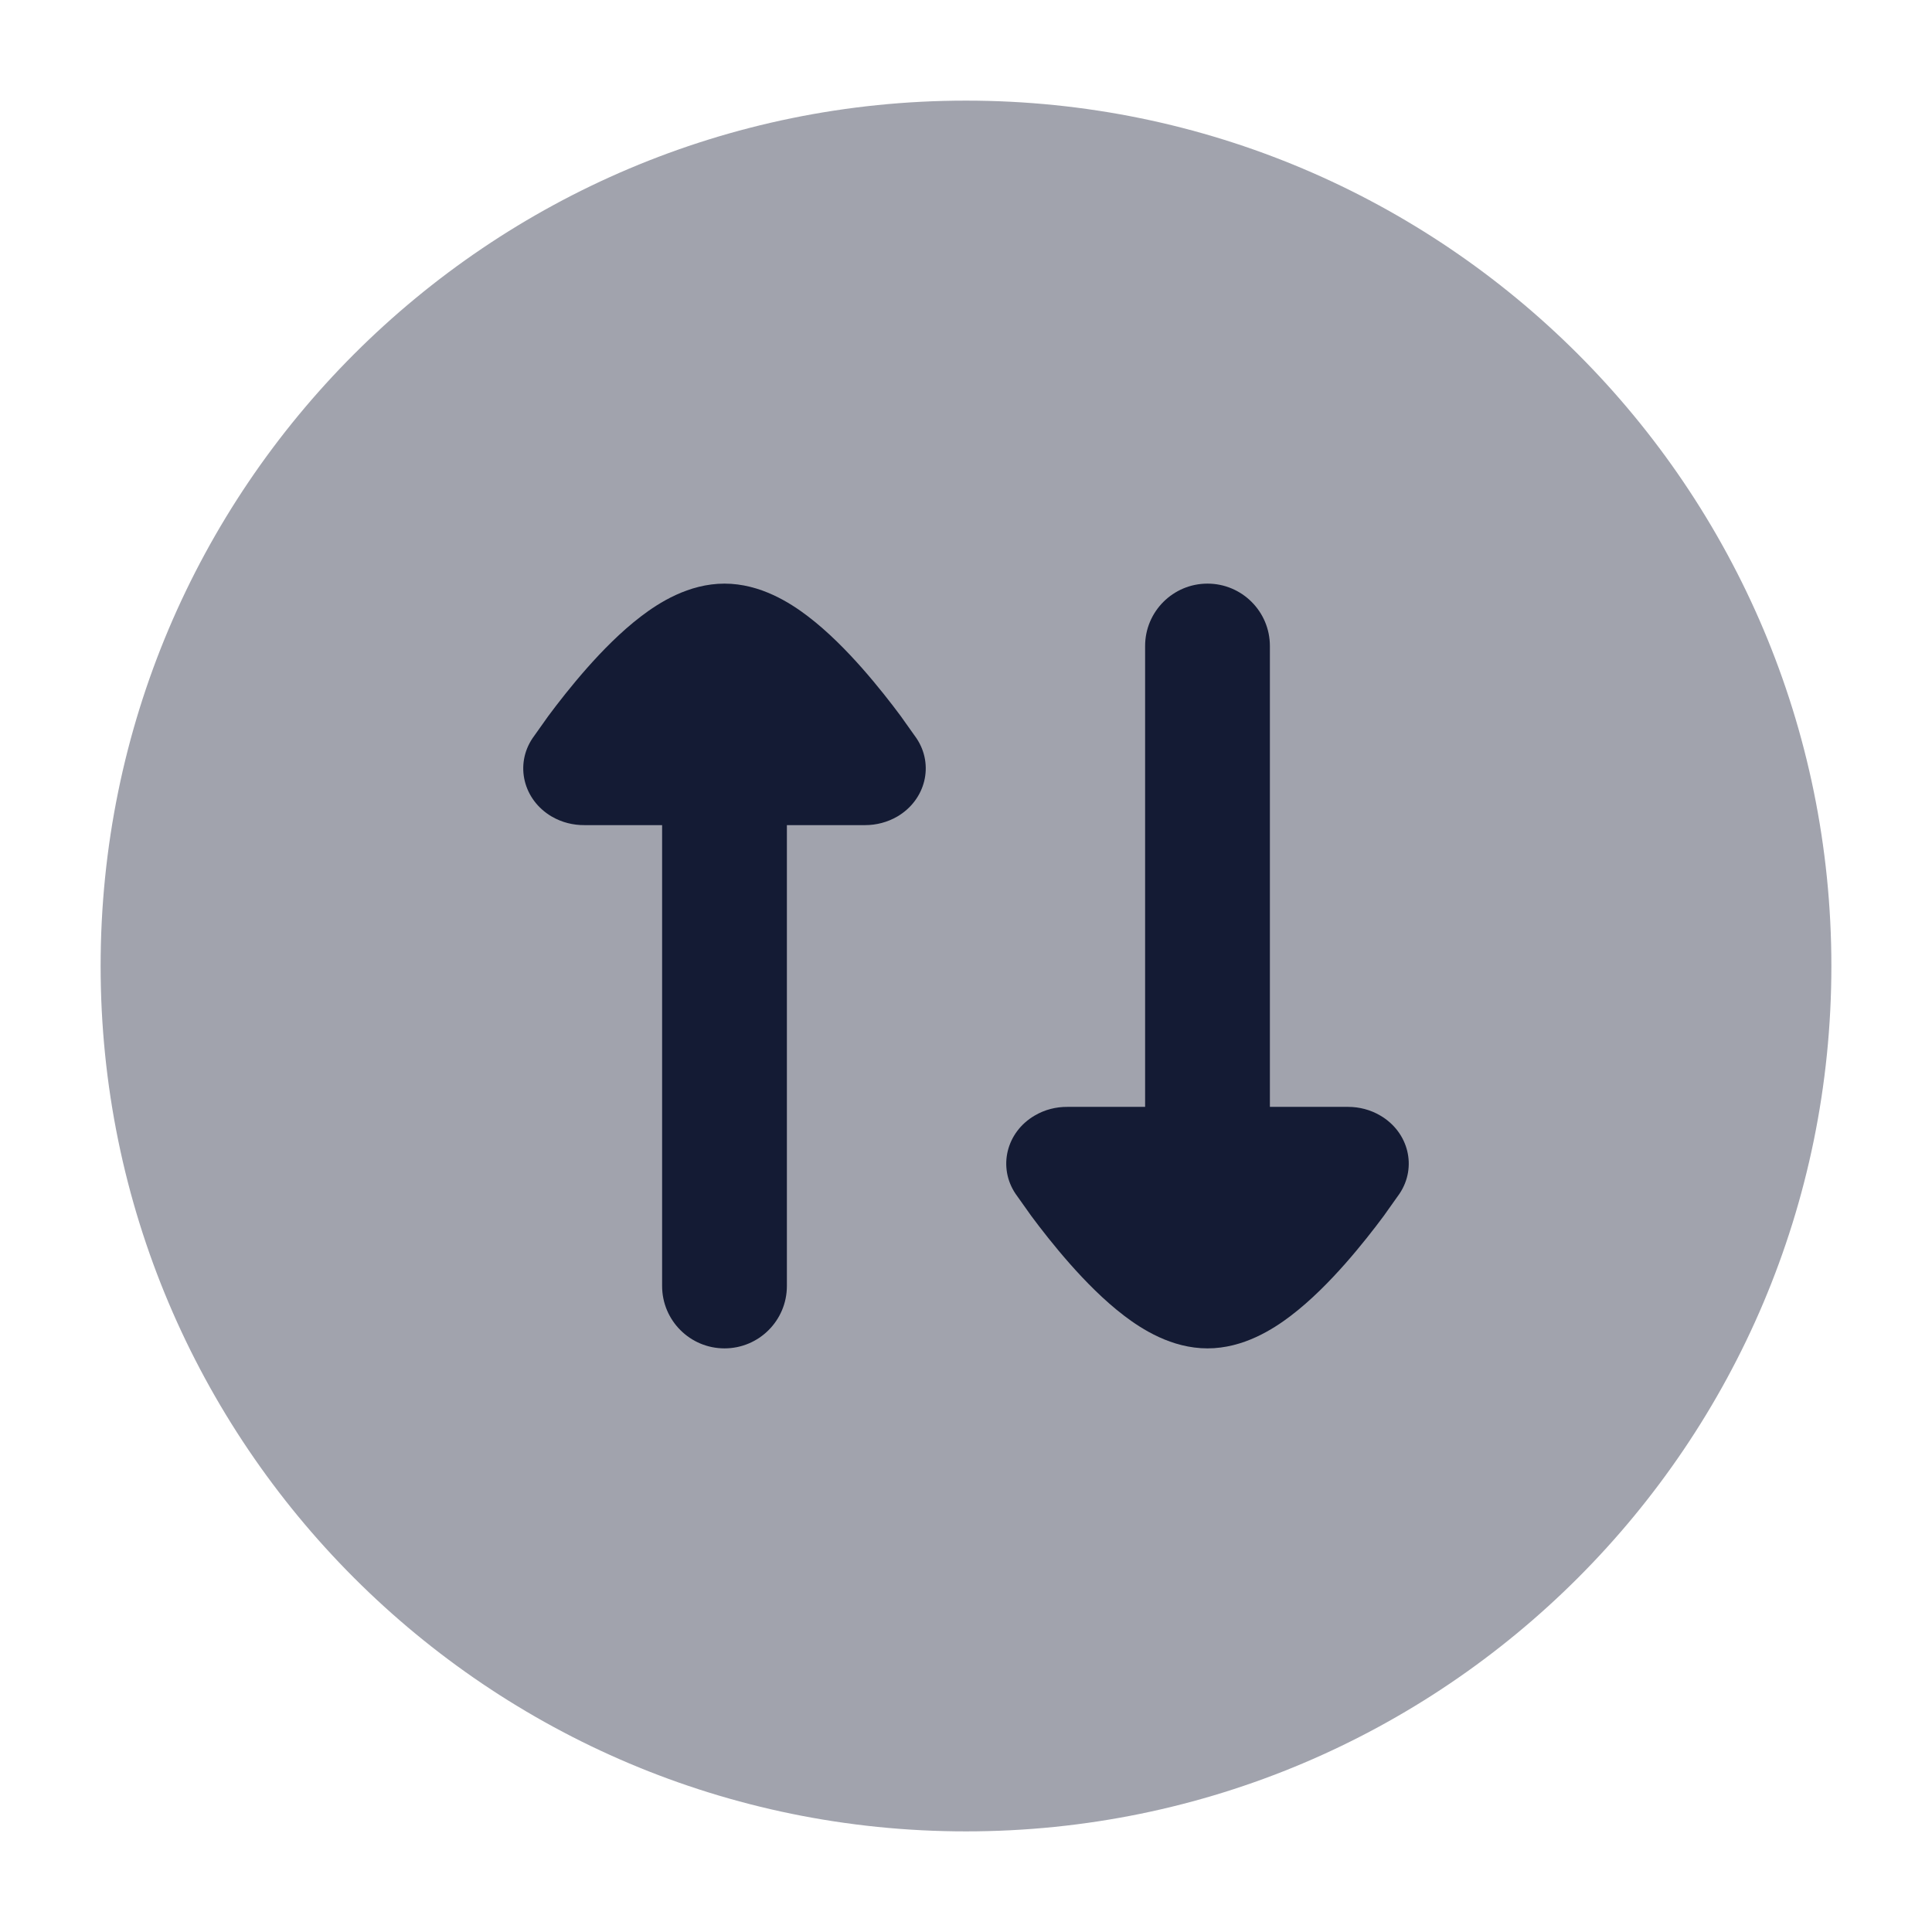
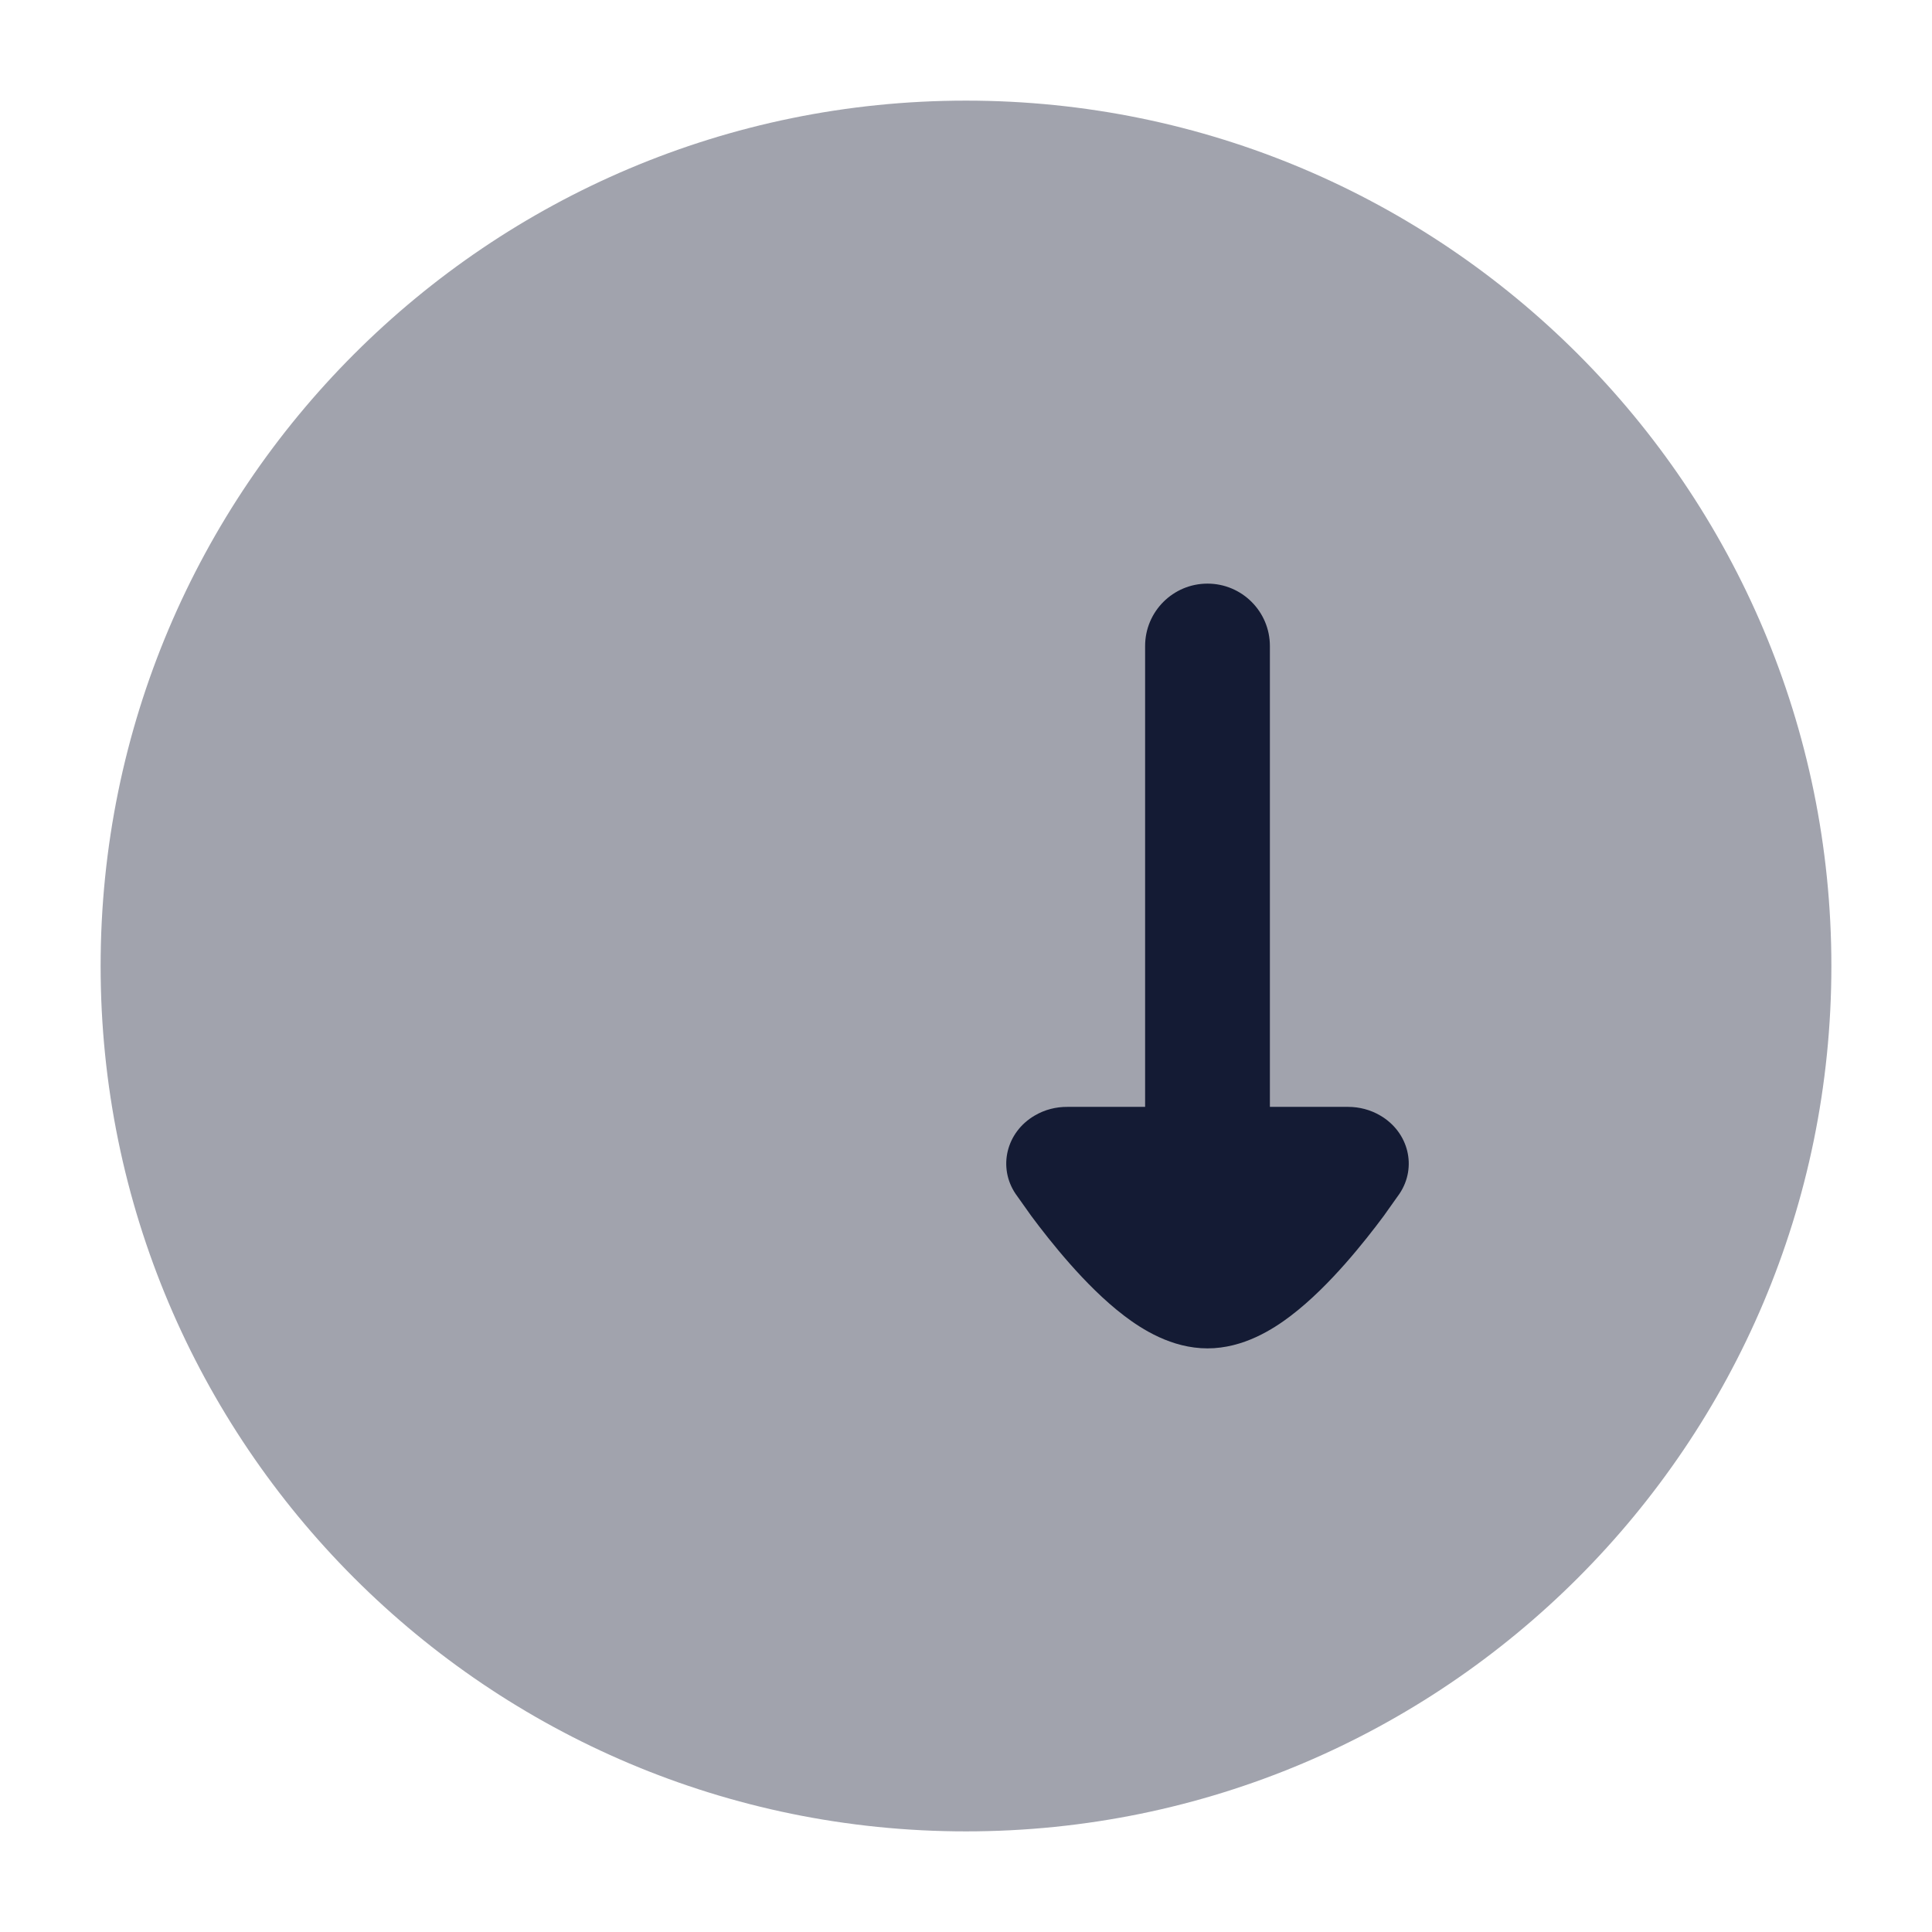
<svg xmlns="http://www.w3.org/2000/svg" width="24" height="24" viewBox="0 0 24 24" fill="none">
  <path opacity="0.4" d="M1.25 12C1.25 6.063 6.063 1.25 12 1.25C17.937 1.25 22.75 6.063 22.75 12C22.75 17.937 17.937 22.75 12 22.75C6.063 22.75 1.25 17.937 1.25 12Z" fill="#141B34" />
  <path d="M15 7.25C15.428 7.25 15.775 7.597 15.775 8.025V13.75H16.747C16.884 13.75 17.023 13.785 17.147 13.858C17.499 14.064 17.606 14.499 17.385 14.829L17.189 15.105C17.071 15.264 16.903 15.48 16.71 15.699C16.52 15.914 16.287 16.153 16.036 16.344C15.817 16.511 15.447 16.75 15 16.75C14.553 16.75 14.183 16.511 13.964 16.344C13.713 16.153 13.48 15.914 13.29 15.699C13.097 15.48 12.929 15.264 12.811 15.105L12.615 14.829C12.394 14.499 12.501 14.064 12.853 13.858C12.98 13.783 13.121 13.749 13.26 13.75H14.225V8.025C14.225 7.597 14.572 7.25 15 7.25Z" fill="#141B34" />
-   <path d="M9 16.75C9.428 16.75 9.775 16.403 9.775 15.975V10.25H10.748C10.884 10.25 11.023 10.215 11.147 10.143C11.499 9.936 11.606 9.501 11.385 9.171L11.189 8.895C11.071 8.736 10.903 8.52 10.71 8.301C10.52 8.086 10.287 7.847 10.036 7.656C9.817 7.489 9.446 7.25 9 7.25C8.553 7.25 8.183 7.489 7.964 7.656C7.713 7.847 7.48 8.086 7.29 8.301C7.097 8.52 6.929 8.736 6.811 8.895L6.615 9.171C6.394 9.501 6.501 9.936 6.853 10.143C6.98 10.217 7.121 10.251 7.26 10.25H8.225V15.975C8.225 16.403 8.572 16.75 9 16.75Z" fill="#141B34" />
</svg>